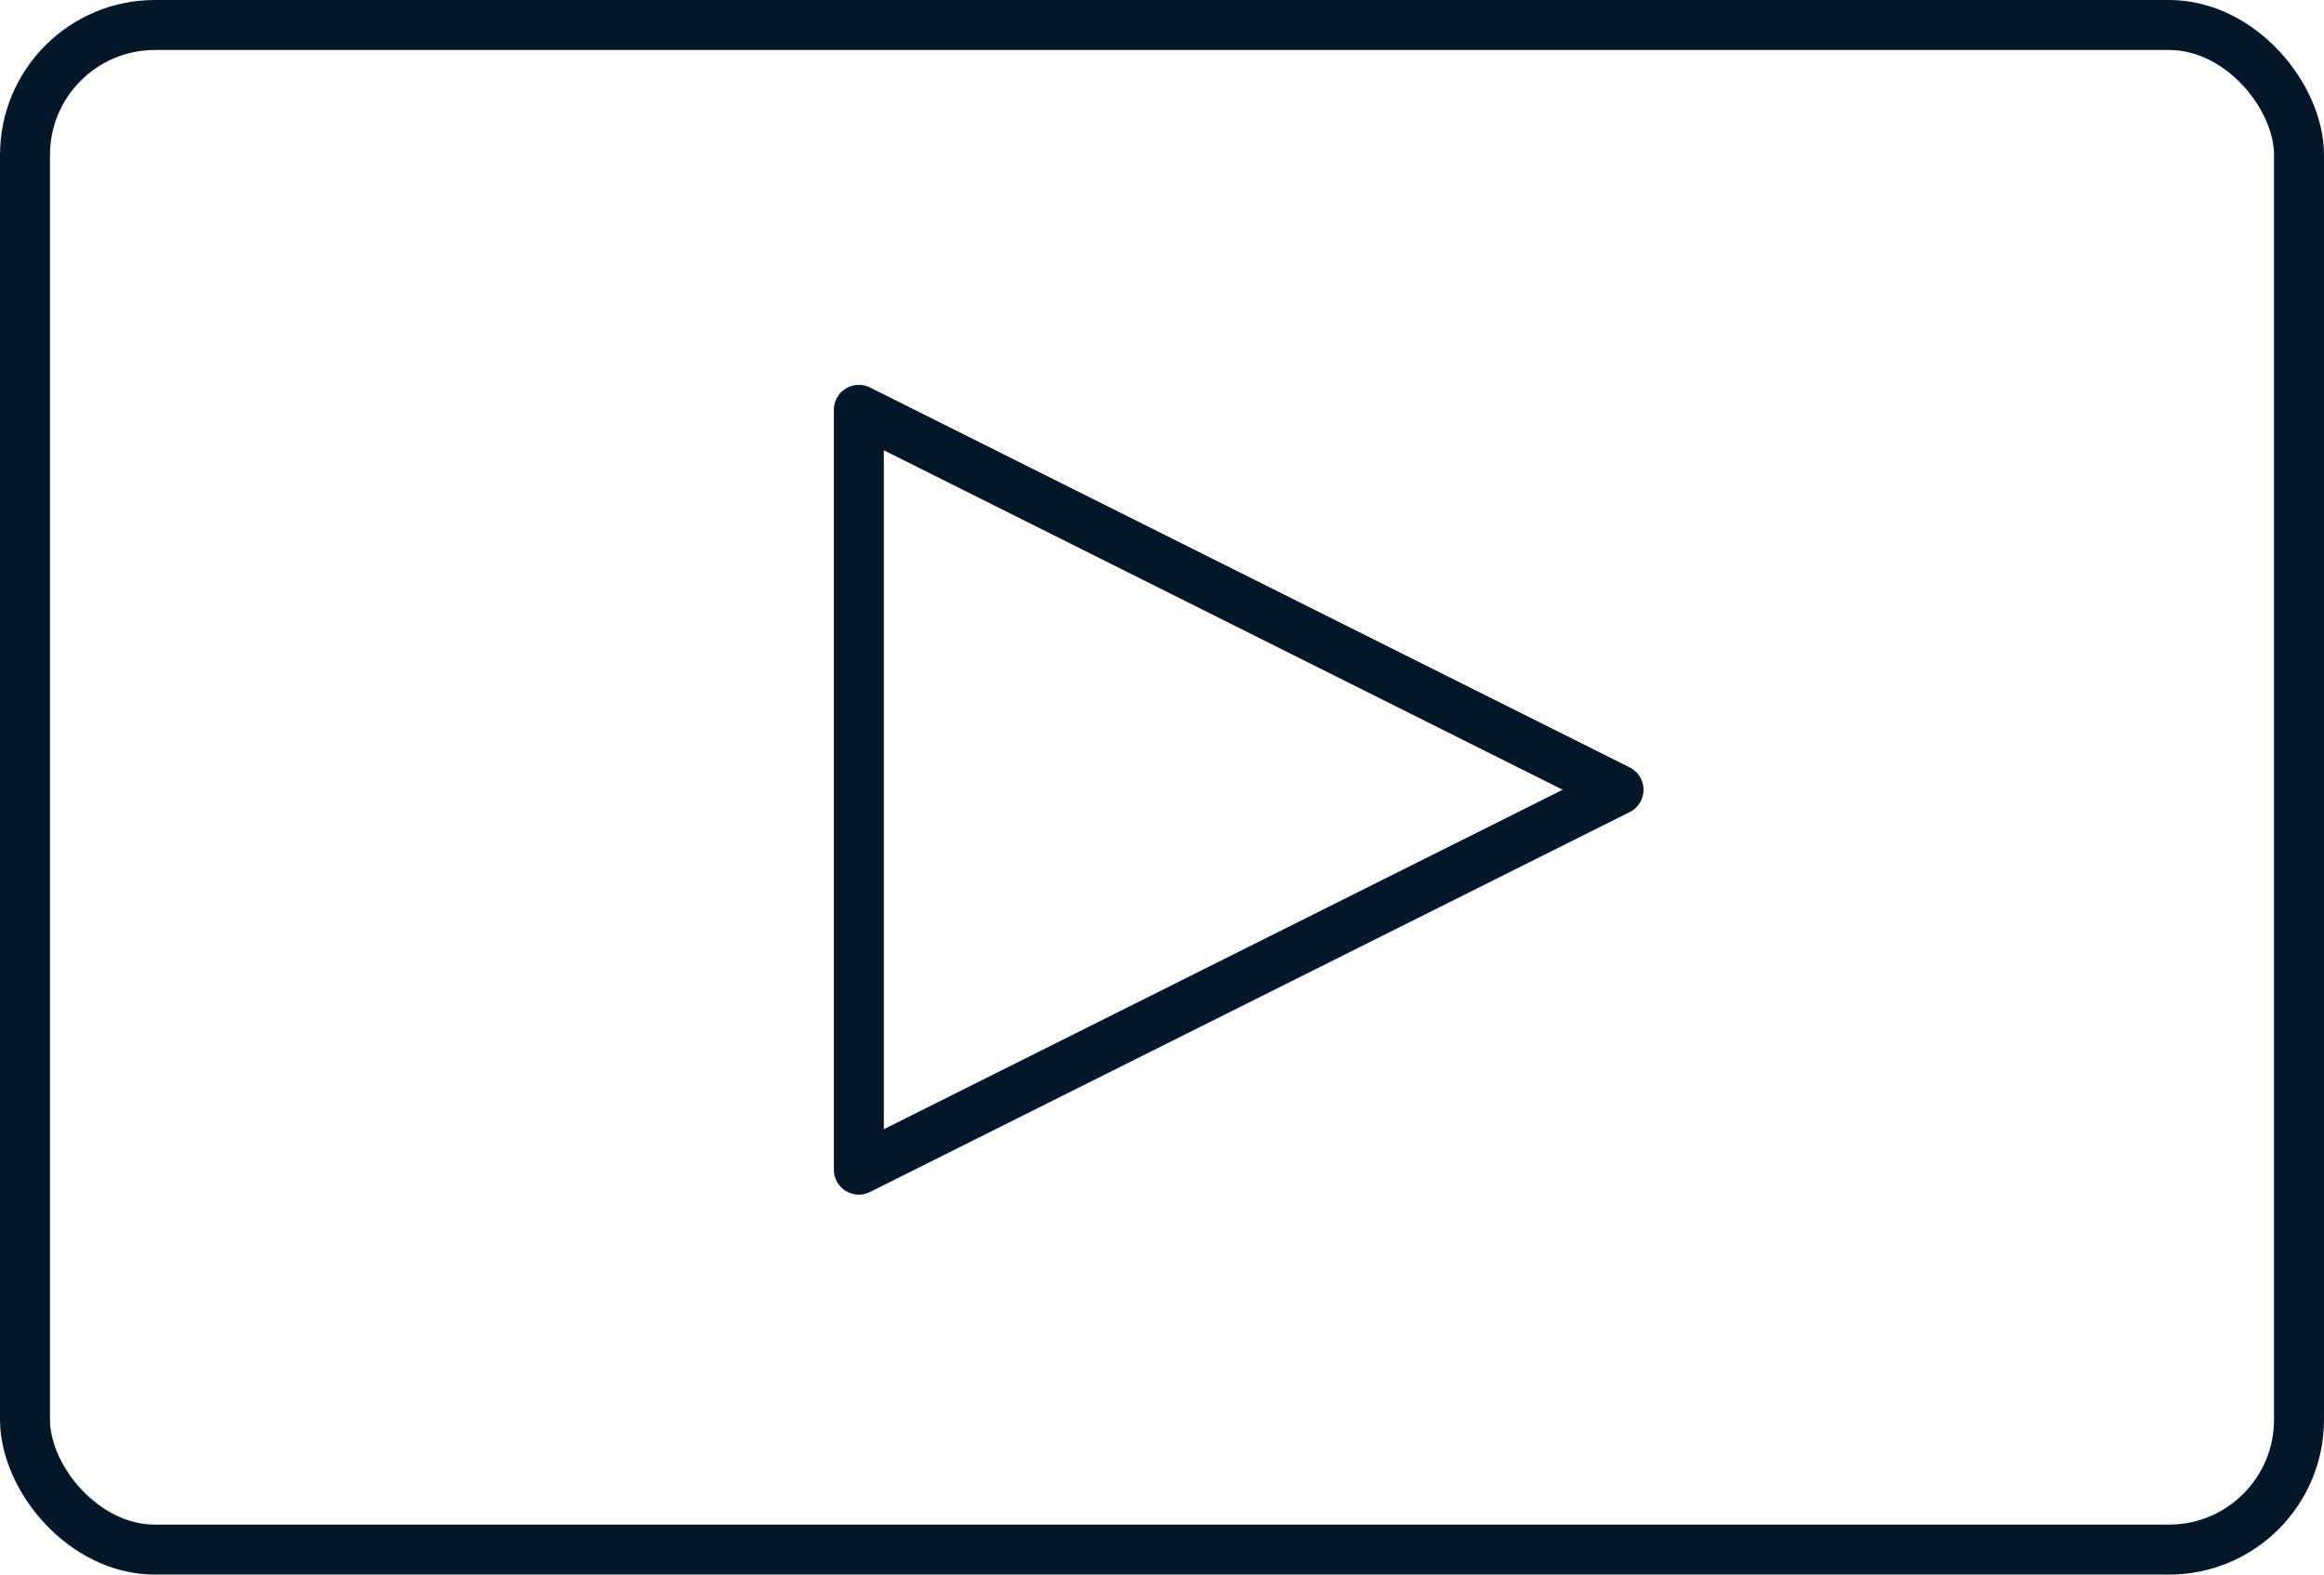
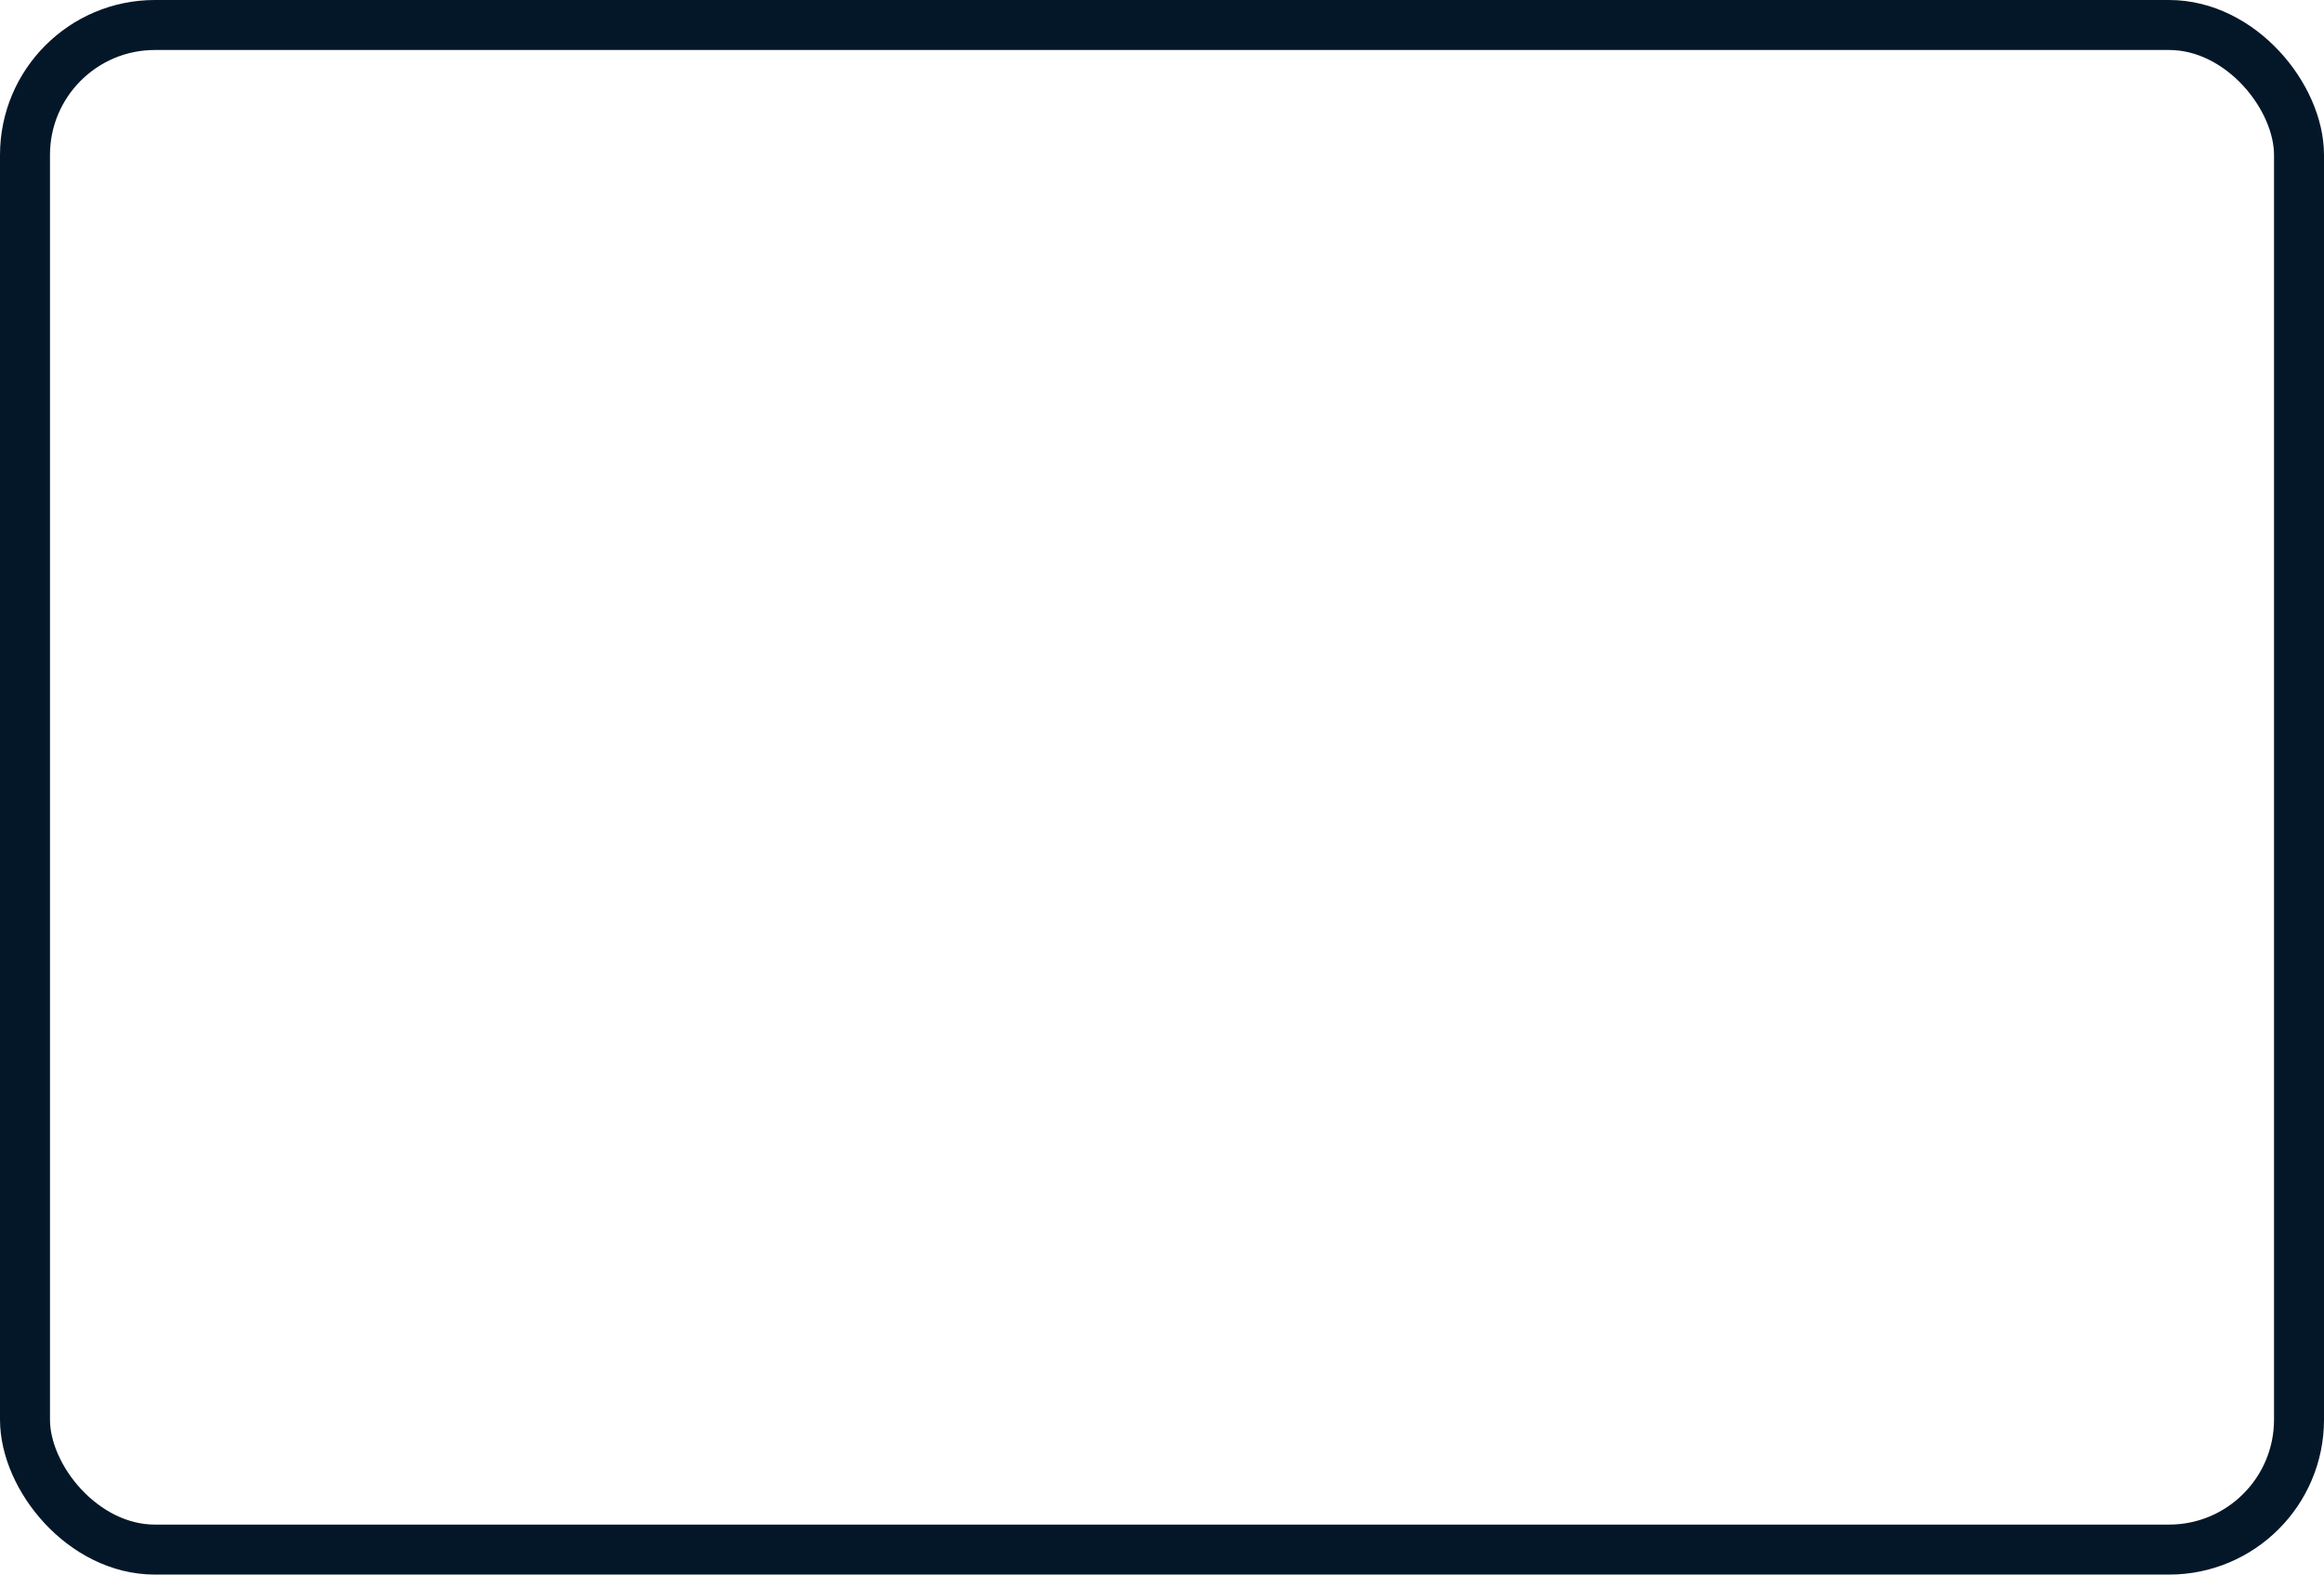
<svg xmlns="http://www.w3.org/2000/svg" width="186" height="126" viewBox="0 0 186 126">
  <g id="Orion_play-button-2" transform="translate(-0.214 -9.473)">
    <rect id="layer2" width="182" height="122" rx="10.4" transform="translate(2.214 11.473)" fill="none" stroke="#041729" stroke-linecap="round" stroke-linejoin="round" stroke-miterlimit="10" stroke-width="4" />
-     <path id="layer1" d="M24,22V82.8L84.8,52.4Z" transform="translate(44.951 20.269)" fill="none" stroke="#041729" stroke-linecap="round" stroke-linejoin="round" stroke-miterlimit="10" stroke-width="4" />
  </g>
</svg>